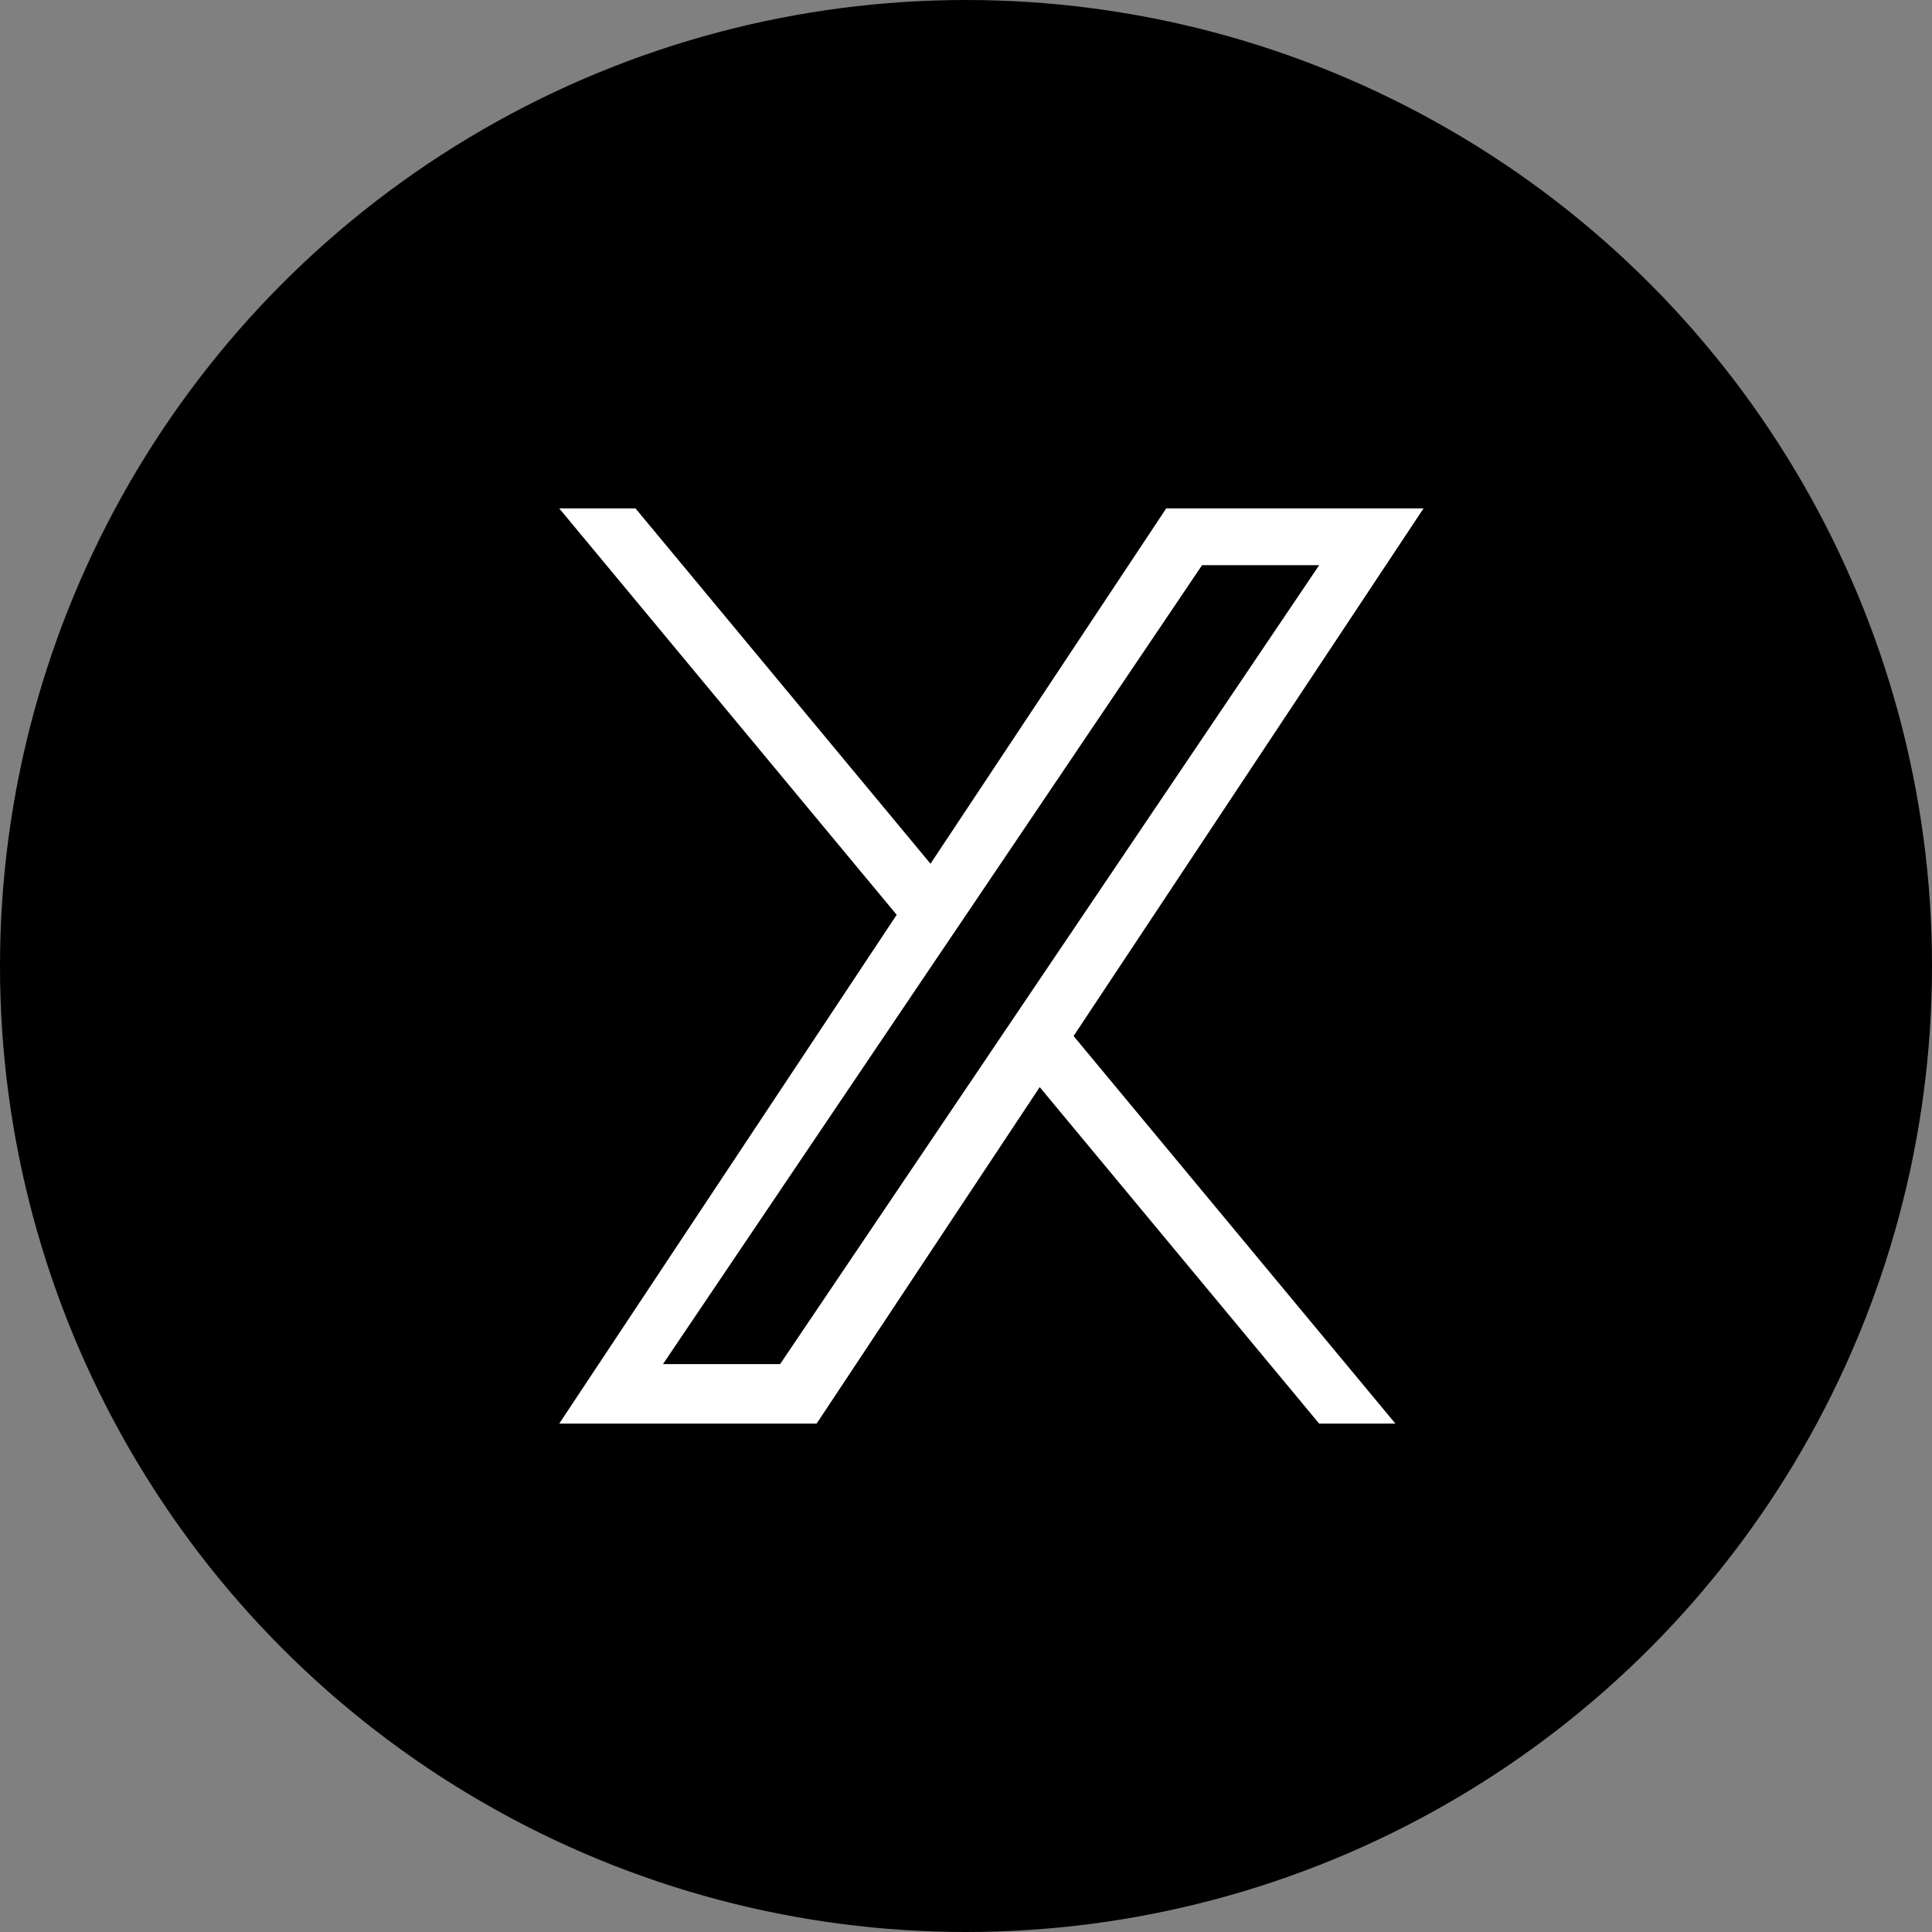
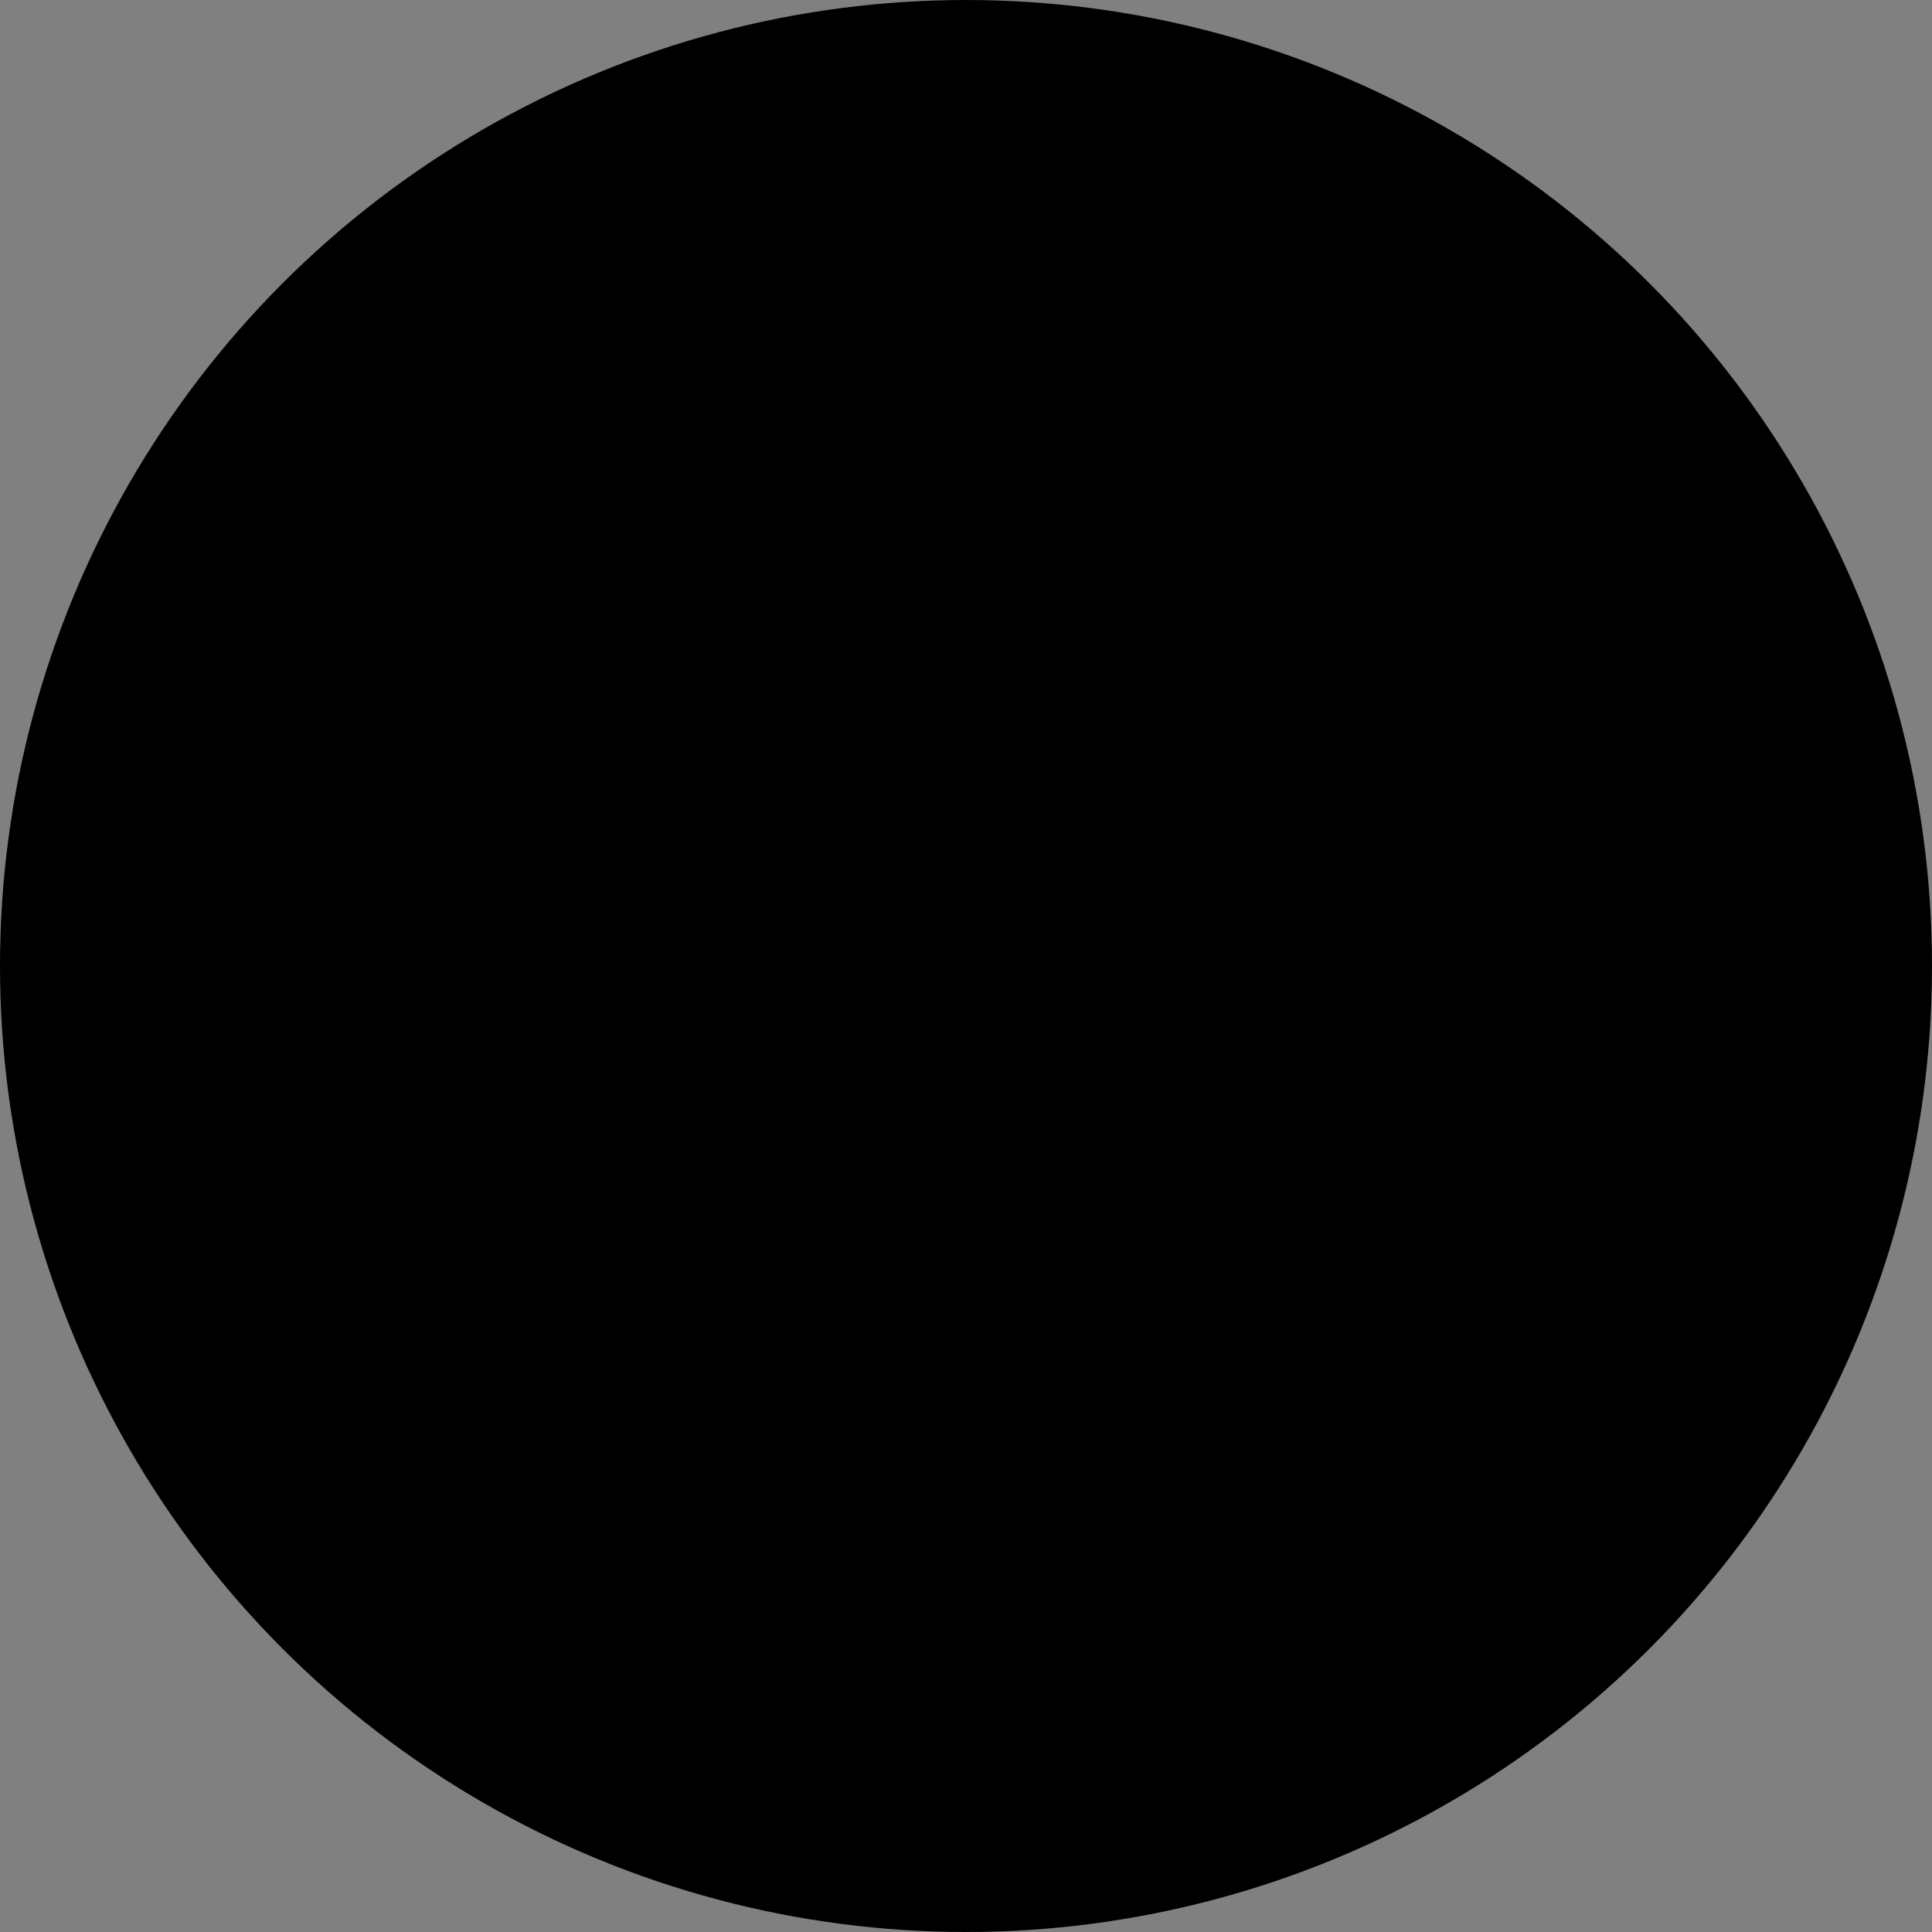
<svg xmlns="http://www.w3.org/2000/svg" width="32" height="32" viewBox="0 0 32 32" fill="none">
  <rect x="0" y="0" width="32" height="32" fill="#808080" stroke="none" />
  <circle cx="16" cy="16" r="16" fill="black" />
-   <path d="M17.782 17.16L23.112 23.579H21.849L17.221 18.006L13.526 23.579H9.263L14.852 15.152L9.263 8.421H10.526L15.412 14.306L19.316 8.421H23.578L17.782 17.16ZM16.053 15.077L15.486 15.916L10.981 22.594H12.921L16.557 17.205L17.123 16.366L21.85 9.361H19.91L16.053 15.077Z" fill="white" />
</svg>